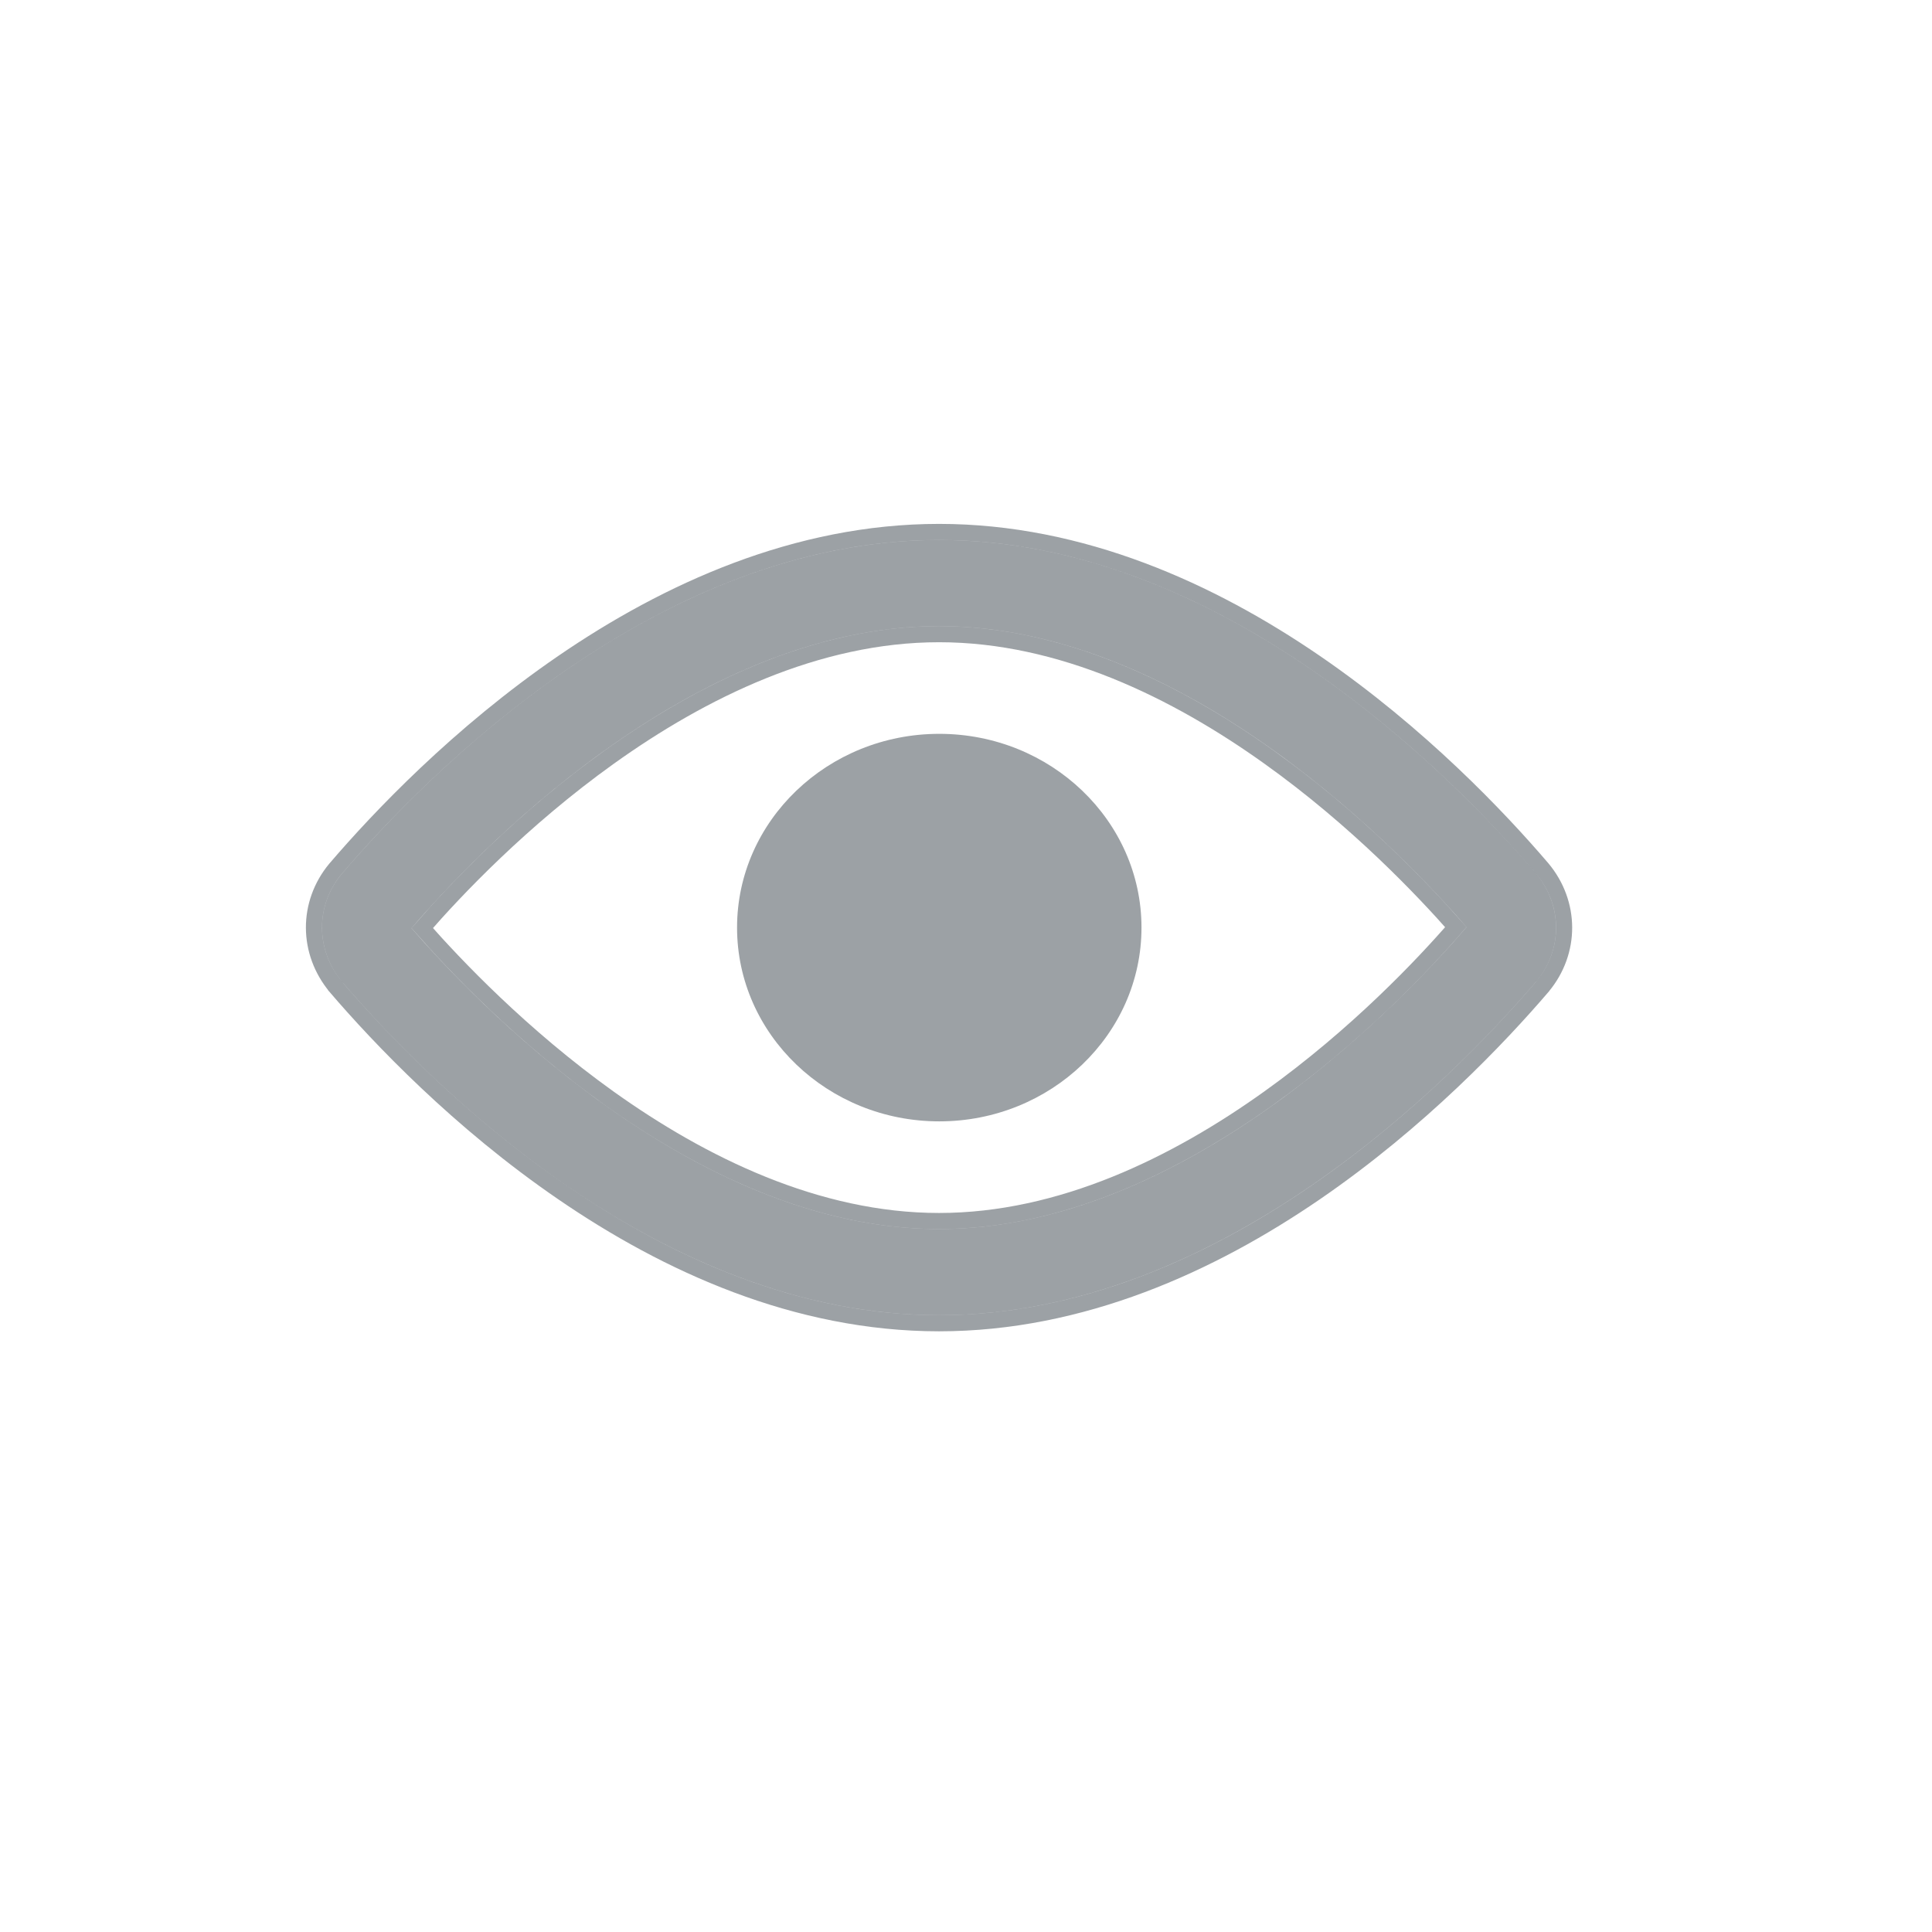
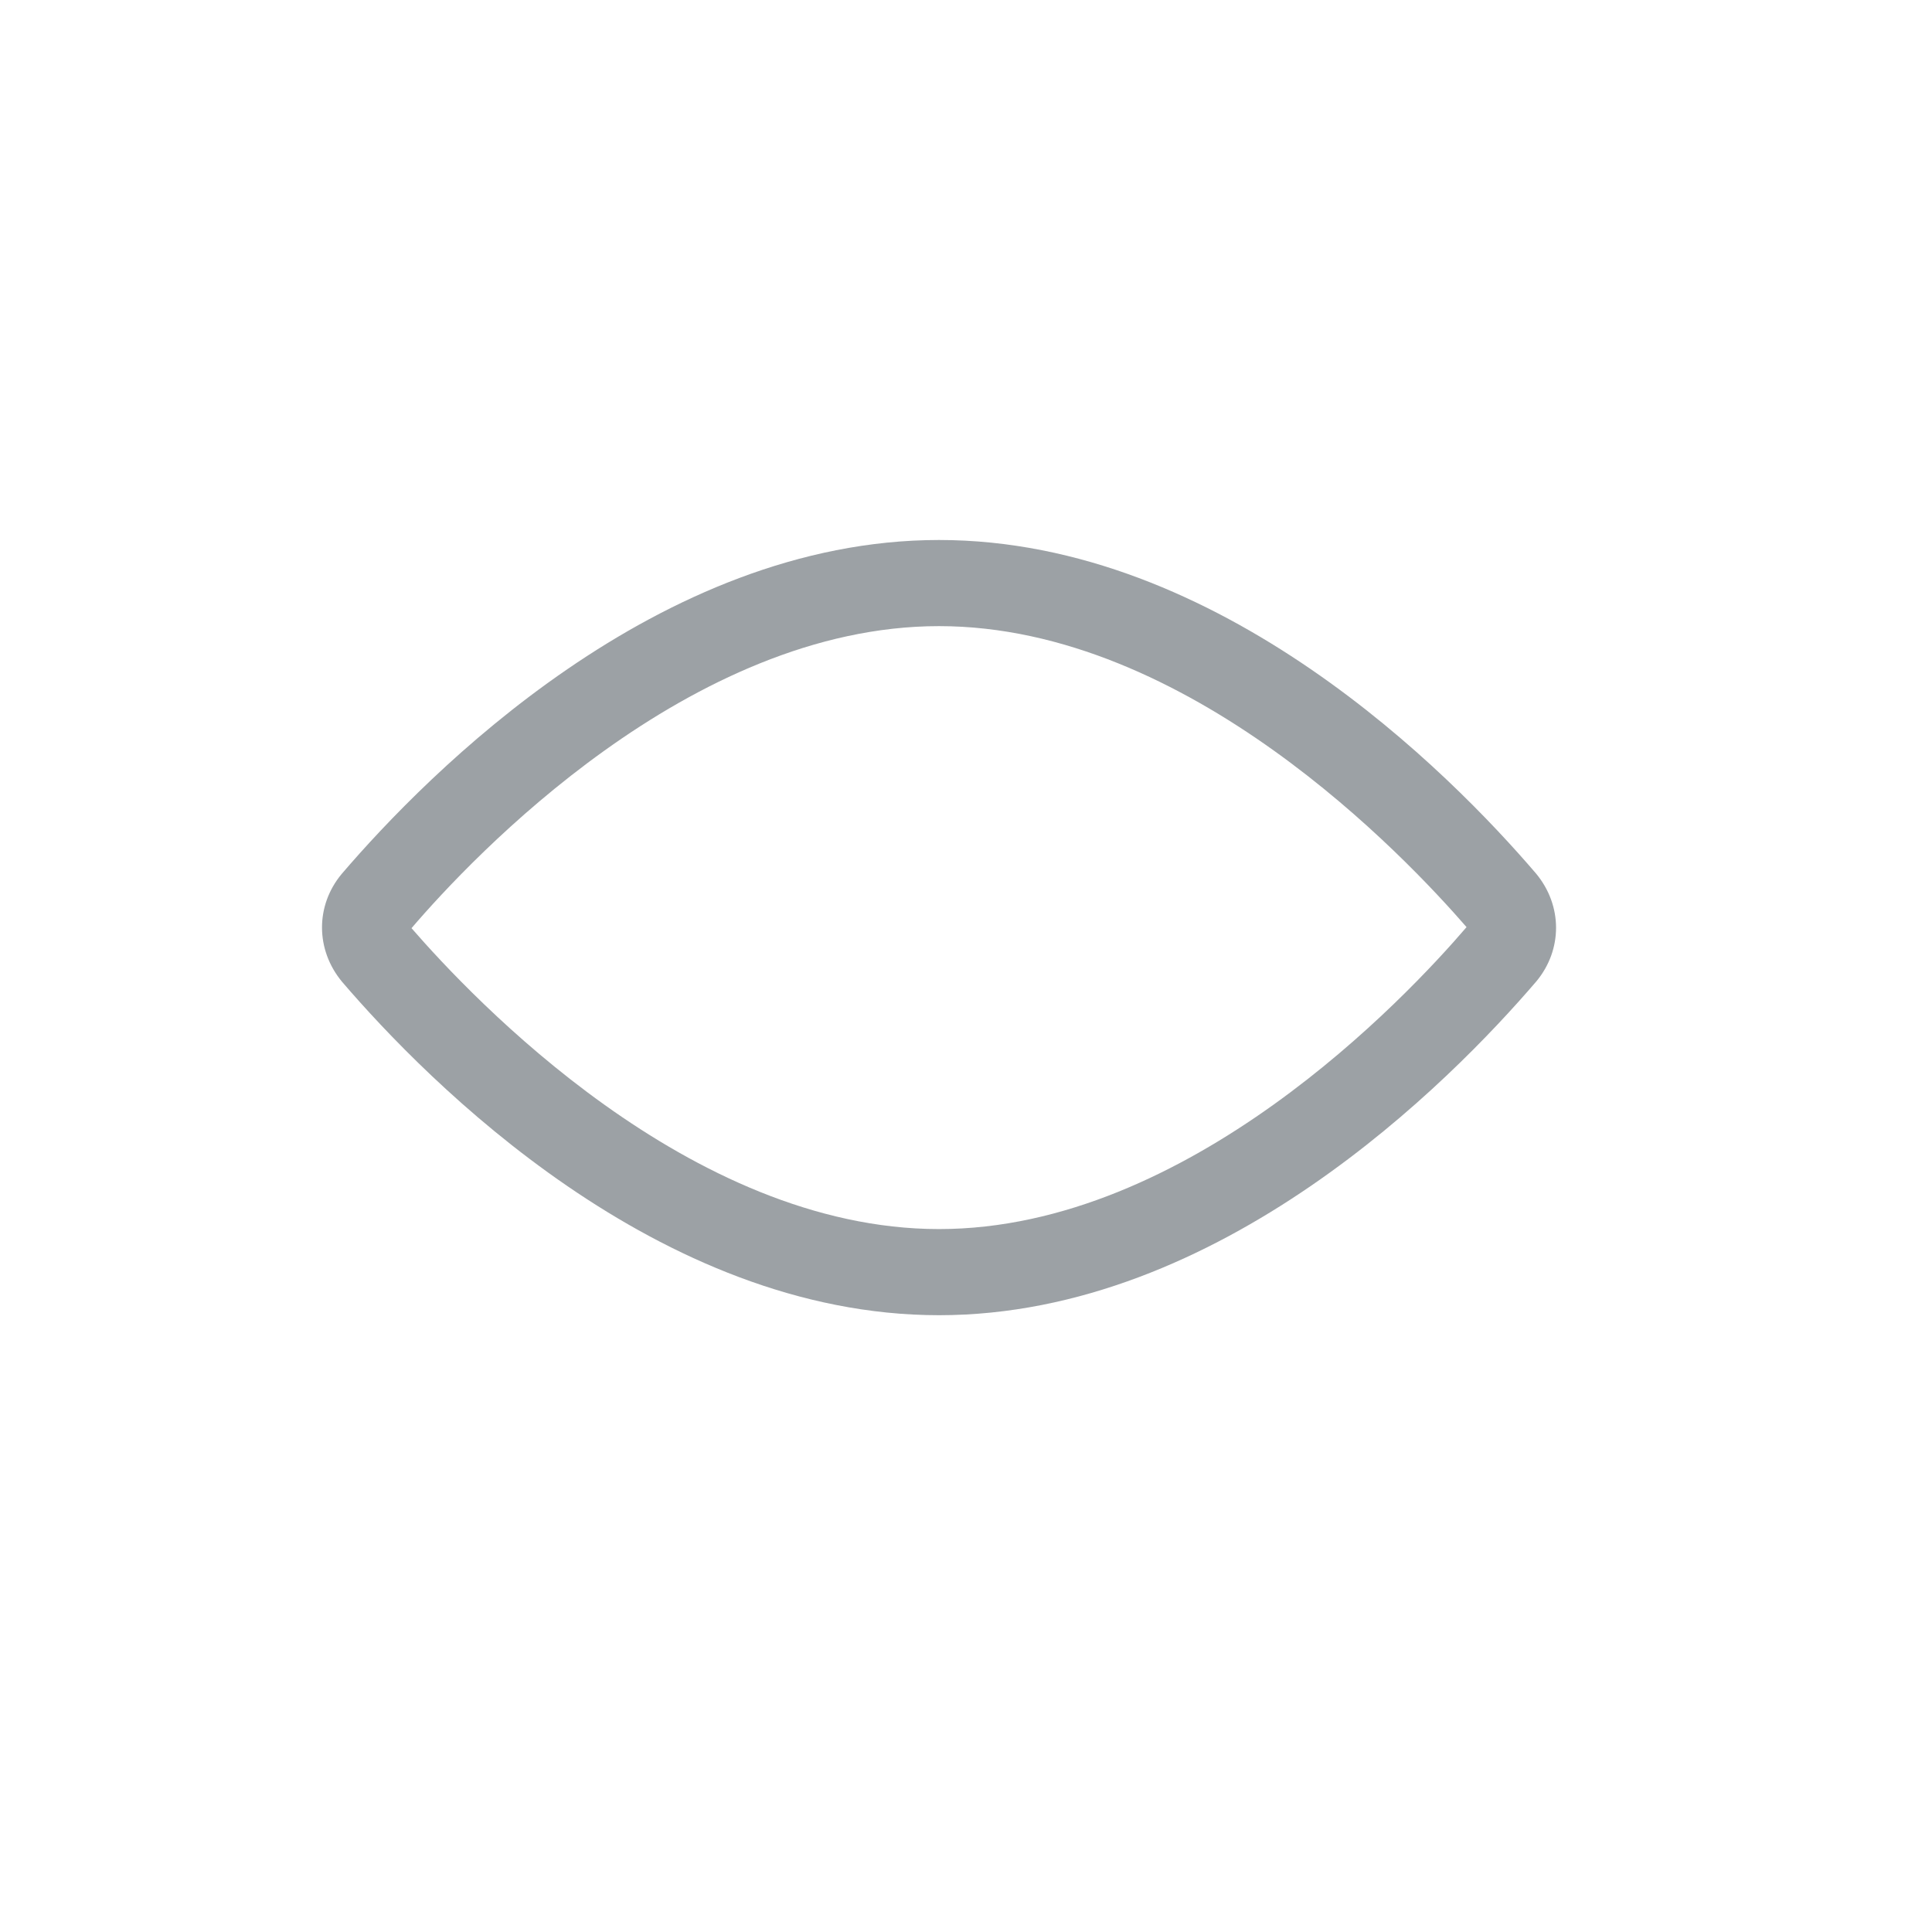
<svg xmlns="http://www.w3.org/2000/svg" width="24" height="24" viewBox="0 0 24 24" fill="none">
-   <path d="M11.665 16.338C8.174 16.338 5.316 13.441 4.249 12.196C3.918 11.797 3.918 11.249 4.244 10.857C5.316 9.605 8.175 6.708 11.665 6.708C15.157 6.708 18.014 9.605 19.081 10.851C19.412 11.249 19.412 11.797 19.086 12.19C18.014 13.441 15.155 16.338 11.665 16.338ZM11.665 7.778C8.567 7.778 5.866 10.649 5.112 11.53C5.866 12.397 8.566 15.268 11.665 15.268C14.763 15.268 17.464 12.397 18.218 11.517C17.464 10.649 14.765 7.778 11.665 7.778Z" fill="#091520" fill-opacity="0.4" />
-   <path d="M4.173 12.26L4.173 12.26L4.173 12.261C4.71 12.887 5.698 13.93 6.992 14.816C8.285 15.703 9.892 16.438 11.665 16.438C13.438 16.438 15.045 15.703 16.339 14.816C17.634 13.928 18.623 12.884 19.162 12.255L19.163 12.253C19.52 11.823 19.52 11.221 19.157 10.787L19.157 10.787L19.156 10.786C18.62 10.159 17.633 9.117 16.339 8.23C15.046 7.344 13.438 6.608 11.665 6.608C9.892 6.608 8.285 7.344 6.991 8.231C5.697 9.118 4.707 10.162 4.168 10.792L4.168 10.792L4.167 10.793C3.81 11.223 3.81 11.825 4.173 12.26ZM5.245 11.529C5.644 11.07 6.474 10.188 7.568 9.405C8.717 8.583 10.146 7.878 11.665 7.878C13.185 7.878 14.614 8.583 15.763 9.404C16.856 10.184 17.685 11.063 18.085 11.517C17.686 11.977 16.856 12.859 15.762 13.641C14.613 14.463 13.184 15.168 11.665 15.168C10.146 15.168 8.716 14.463 7.567 13.643C6.475 12.862 5.645 11.983 5.245 11.529Z" stroke="#091520" stroke-opacity="0.4" stroke-width="0.2" />
-   <path d="M11.668 13.93C10.283 13.93 9.156 12.851 9.156 11.523C9.156 10.196 10.283 9.116 11.668 9.116C13.054 9.116 14.18 10.196 14.18 11.523C14.18 12.851 13.054 13.93 11.668 13.93Z" fill="#091520" fill-opacity="0.4" />
+   <path d="M11.665 16.338C8.174 16.338 5.316 13.441 4.249 12.196C3.918 11.797 3.918 11.249 4.244 10.857C5.316 9.605 8.175 6.708 11.665 6.708C15.157 6.708 18.014 9.605 19.081 10.851C19.412 11.249 19.412 11.797 19.086 12.19C18.014 13.441 15.155 16.338 11.665 16.338M11.665 7.778C8.567 7.778 5.866 10.649 5.112 11.53C5.866 12.397 8.566 15.268 11.665 15.268C14.763 15.268 17.464 12.397 18.218 11.517C17.464 10.649 14.765 7.778 11.665 7.778Z" fill="#091520" fill-opacity="0.4" />
</svg>